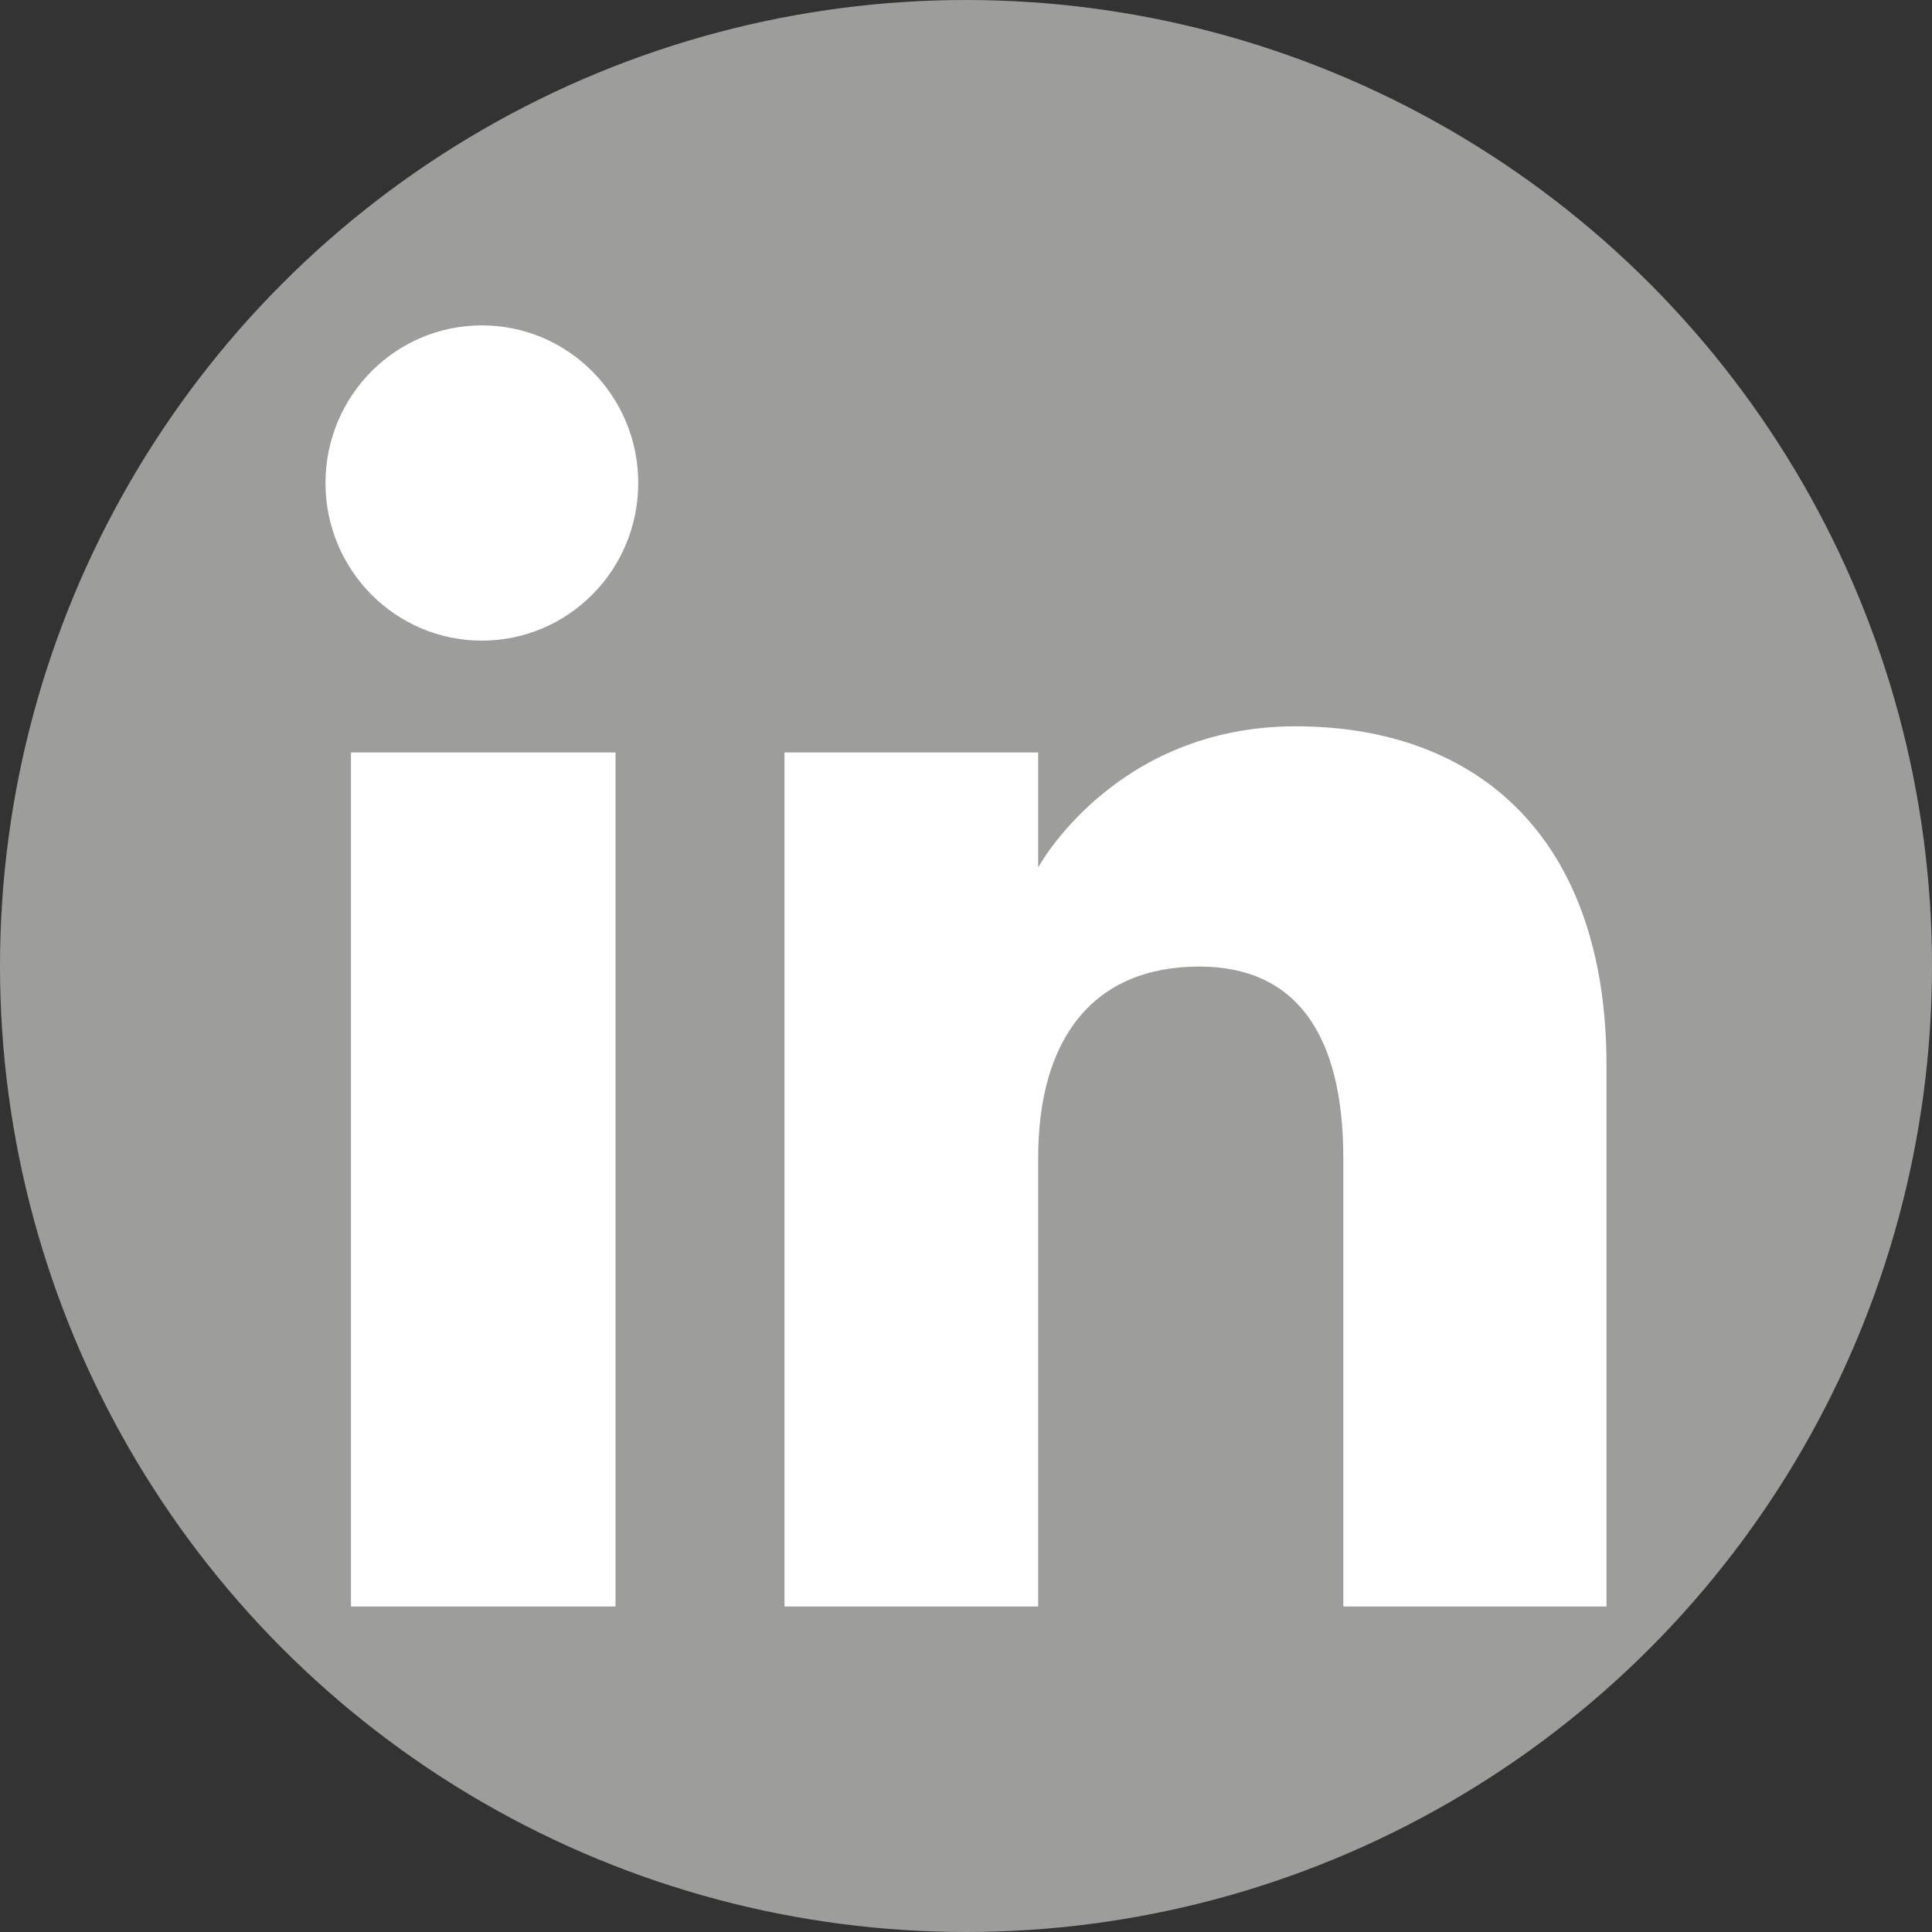
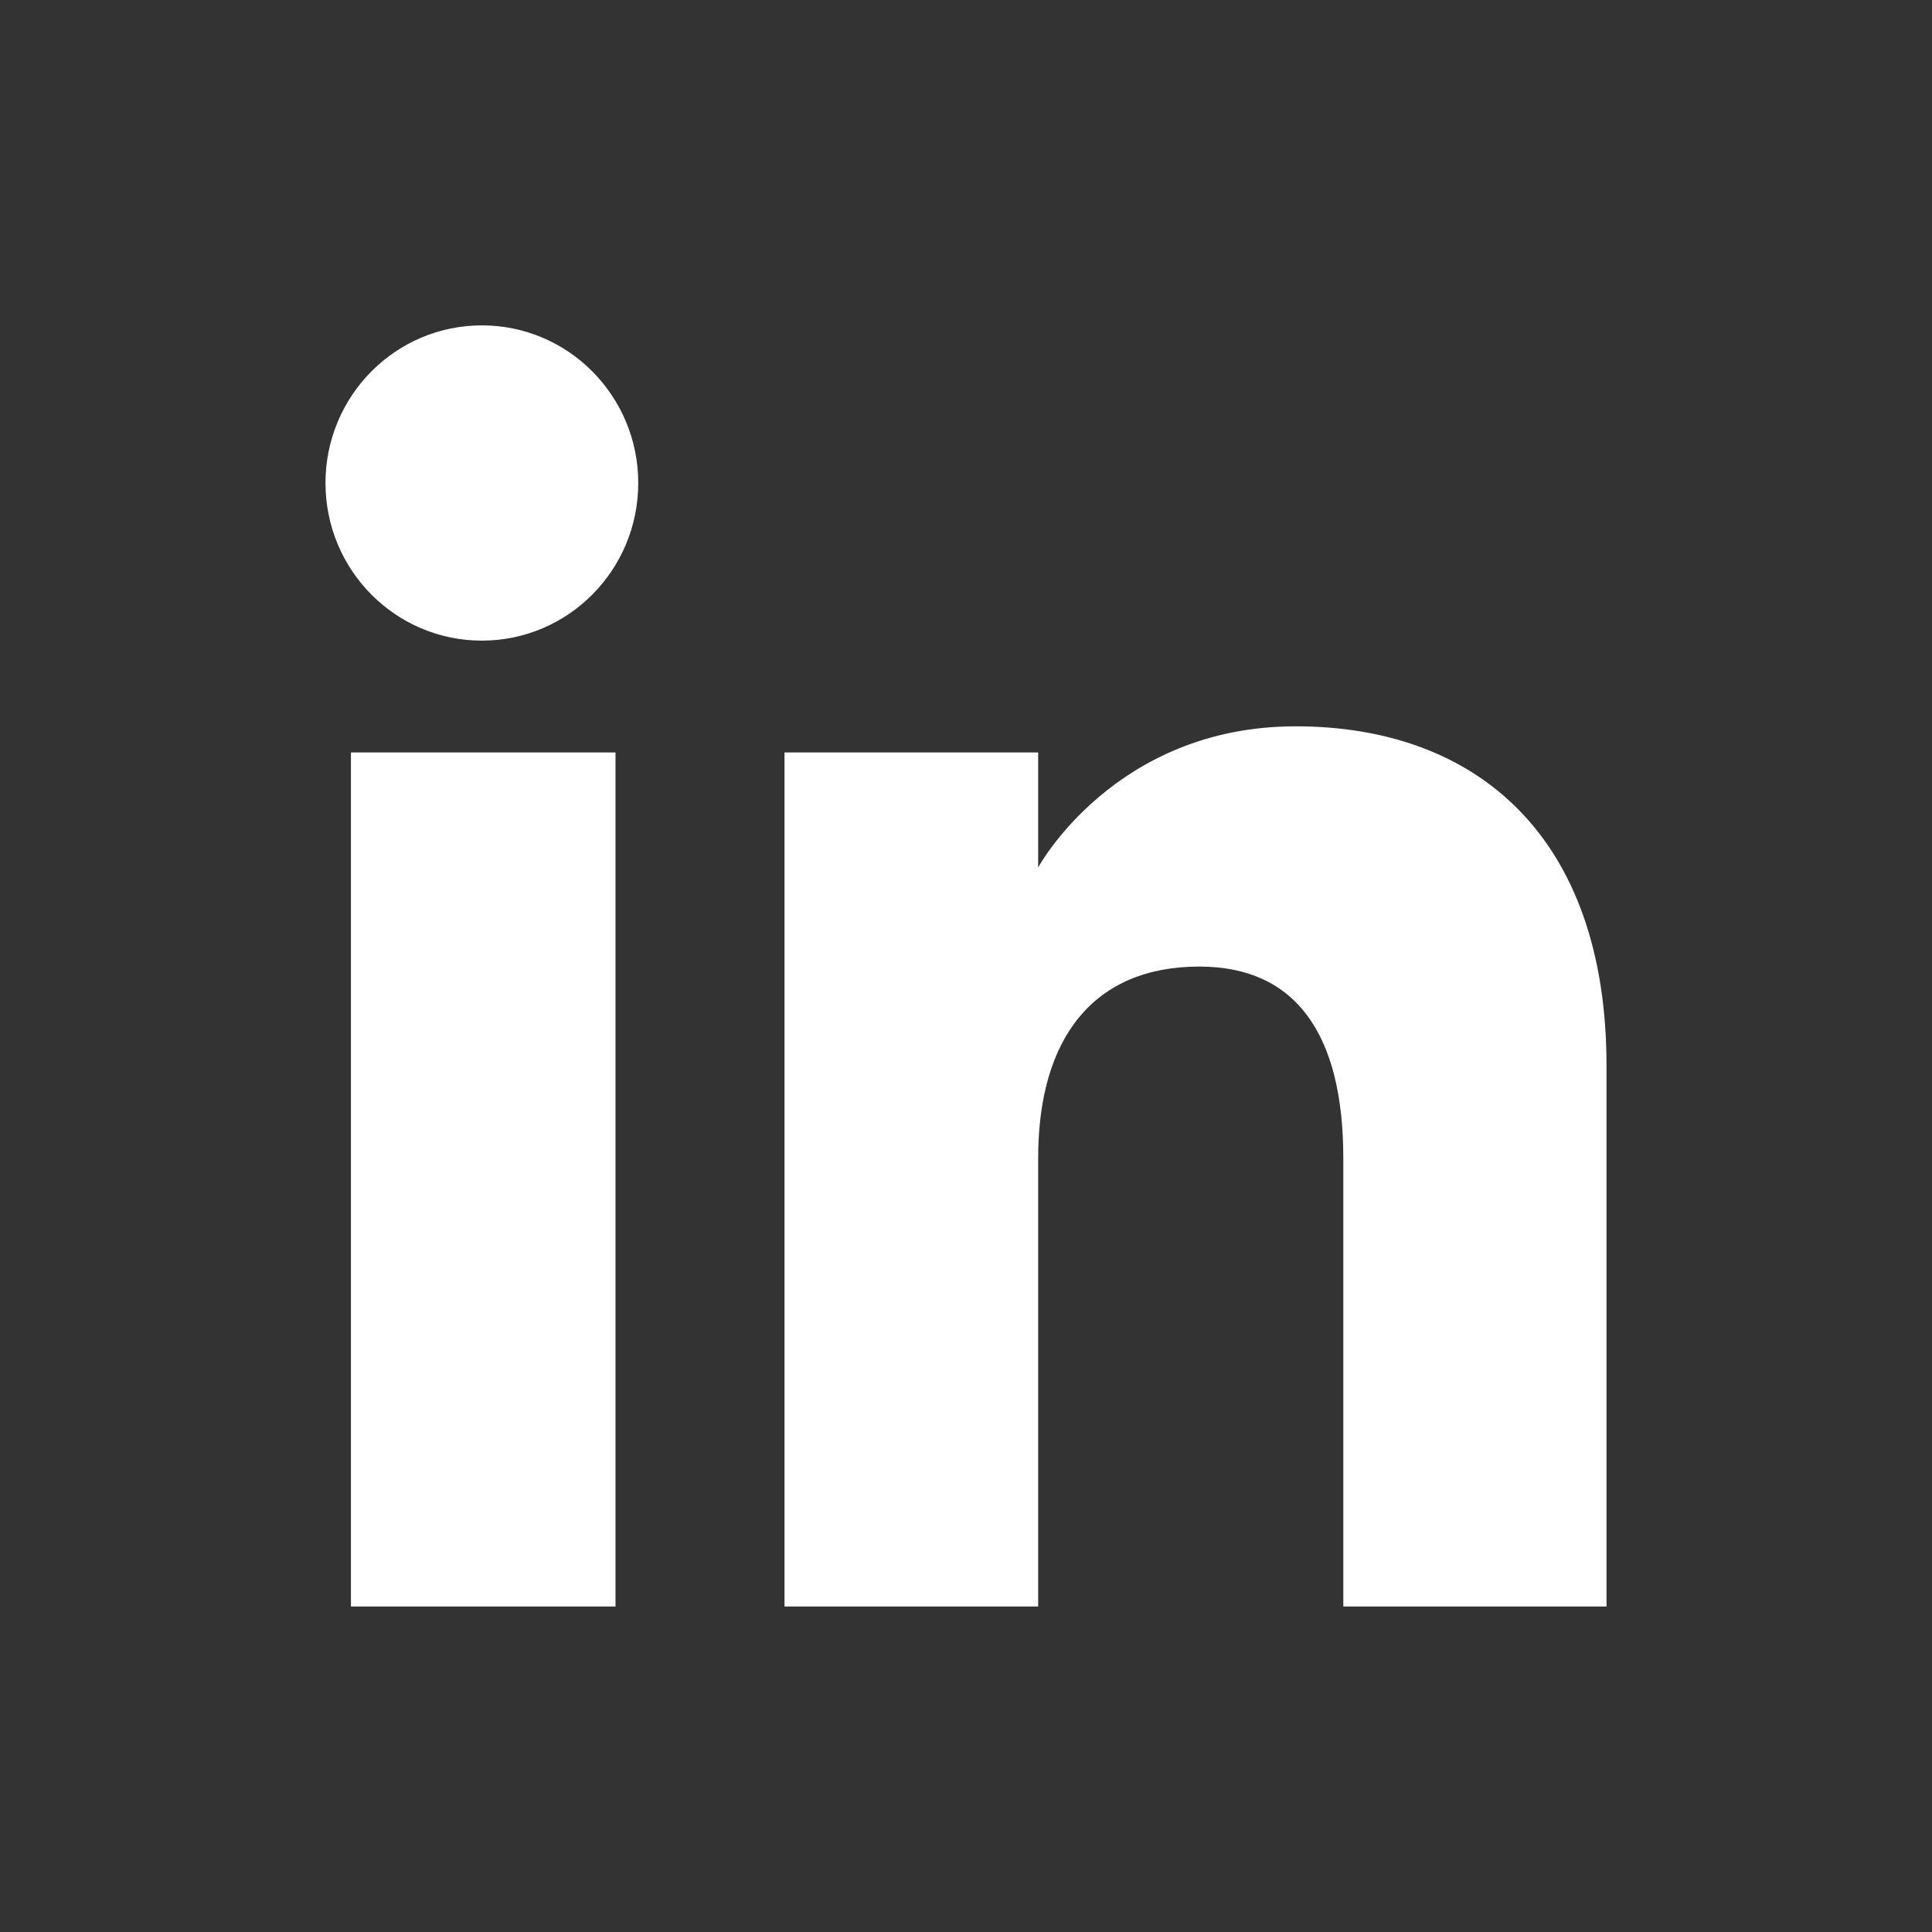
<svg xmlns="http://www.w3.org/2000/svg" id="Layer_2" data-name="Layer 2" viewBox="0 0 170 170">
  <rect x="0" y="0" width="170" height="170" fill="#333333" stroke="none" />
  <defs>
    <style>
      .cls-1 {
        fill: #fff;
        fill-rule: evenodd;
      }

      .cls-1, .cls-2 {
        stroke-width: 0px;
      }

      .cls-2 {
        fill: #9d9d9c;
      }
    </style>
  </defs>
  <g id="katman_1" data-name="katman 1">
-     <circle class="cls-2" cx="85" cy="85" r="85" />
-     <path class="cls-1" d="M141.36,141.36h-23.16v-39.45c0-10.82-4.11-16.86-12.67-16.86-9.31,0-14.18,6.29-14.18,16.86v39.45h-22.32v-75.15h22.32v10.12s6.71-12.42,22.66-12.42,27.35,9.73,27.35,29.87v47.58ZM42.4,56.37c-7.6,0-13.76-6.21-13.76-13.87s6.16-13.87,13.76-13.87,13.76,6.21,13.76,13.87-6.16,13.87-13.76,13.87ZM30.88,141.36h23.28v-75.15h-23.28v75.15Z" />
+     <path class="cls-1" d="M141.36,141.36h-23.16v-39.45c0-10.82-4.11-16.86-12.67-16.86-9.31,0-14.18,6.29-14.18,16.86v39.45h-22.32v-75.15h22.32v10.12s6.71-12.42,22.66-12.42,27.35,9.73,27.35,29.87v47.58ZM42.4,56.37c-7.6,0-13.76-6.21-13.76-13.87s6.16-13.87,13.76-13.87,13.76,6.21,13.76,13.87-6.16,13.87-13.76,13.87ZM30.88,141.36h23.28v-75.15h-23.28Z" />
  </g>
</svg>